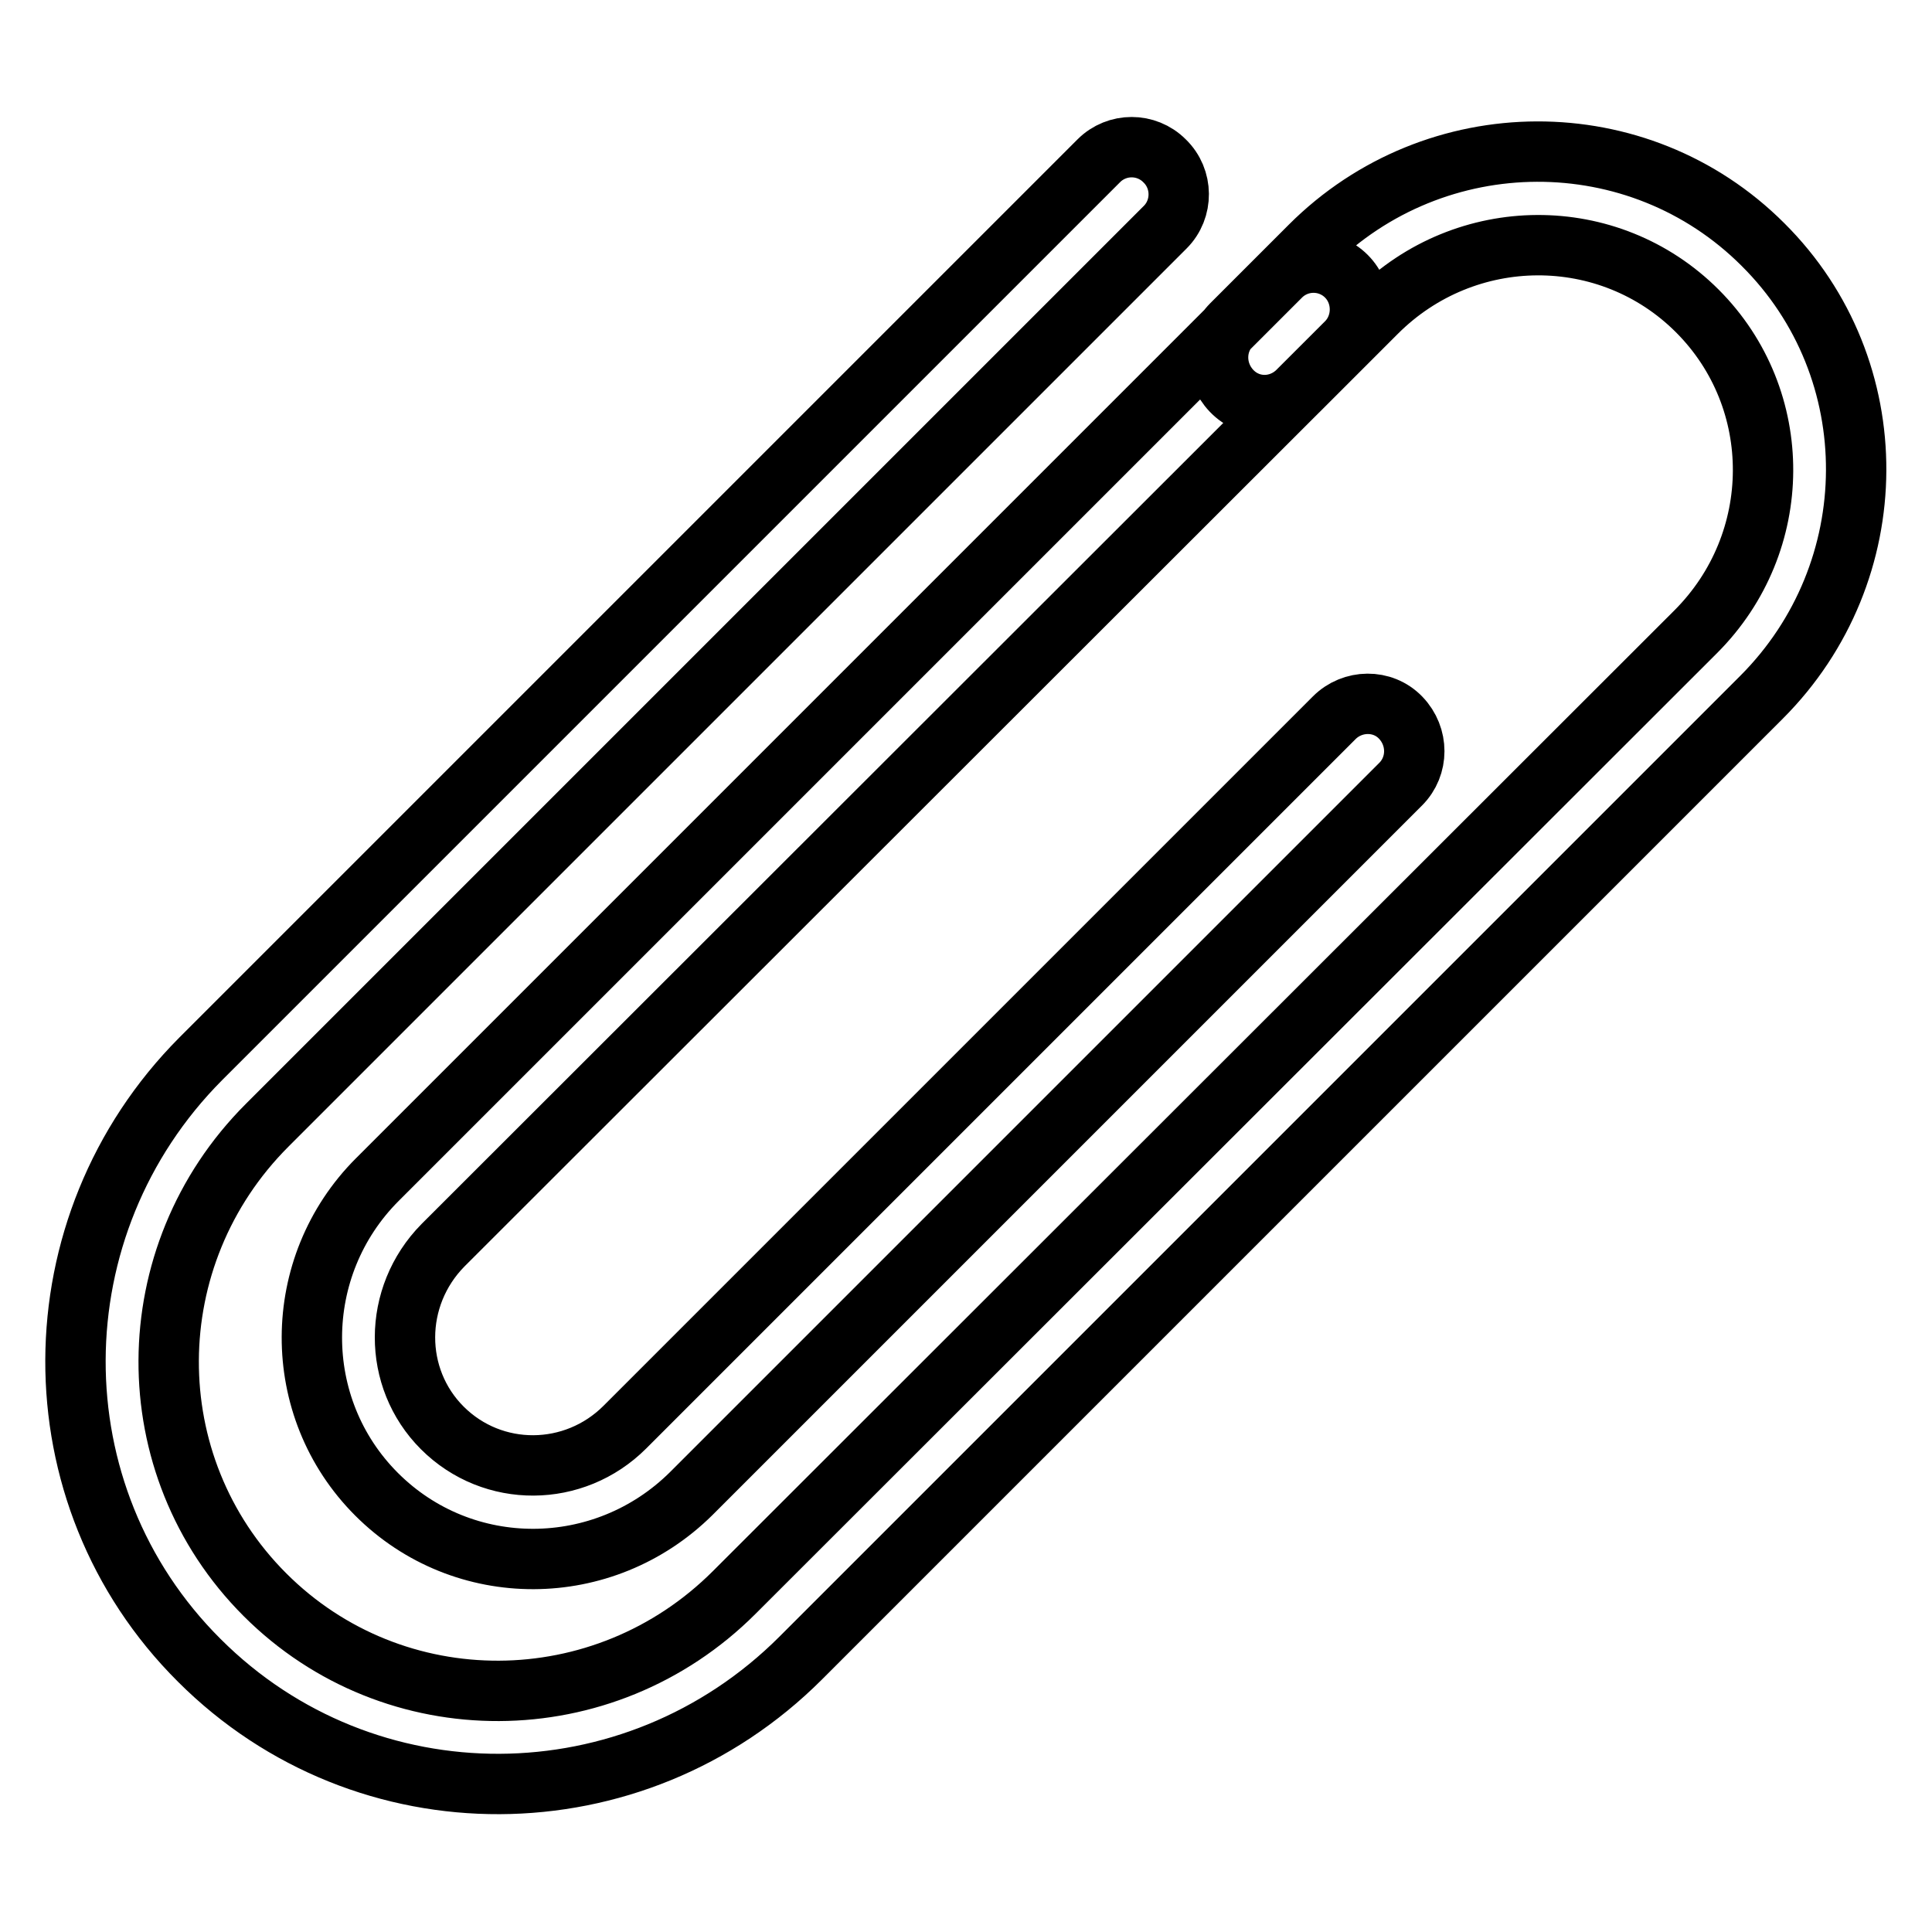
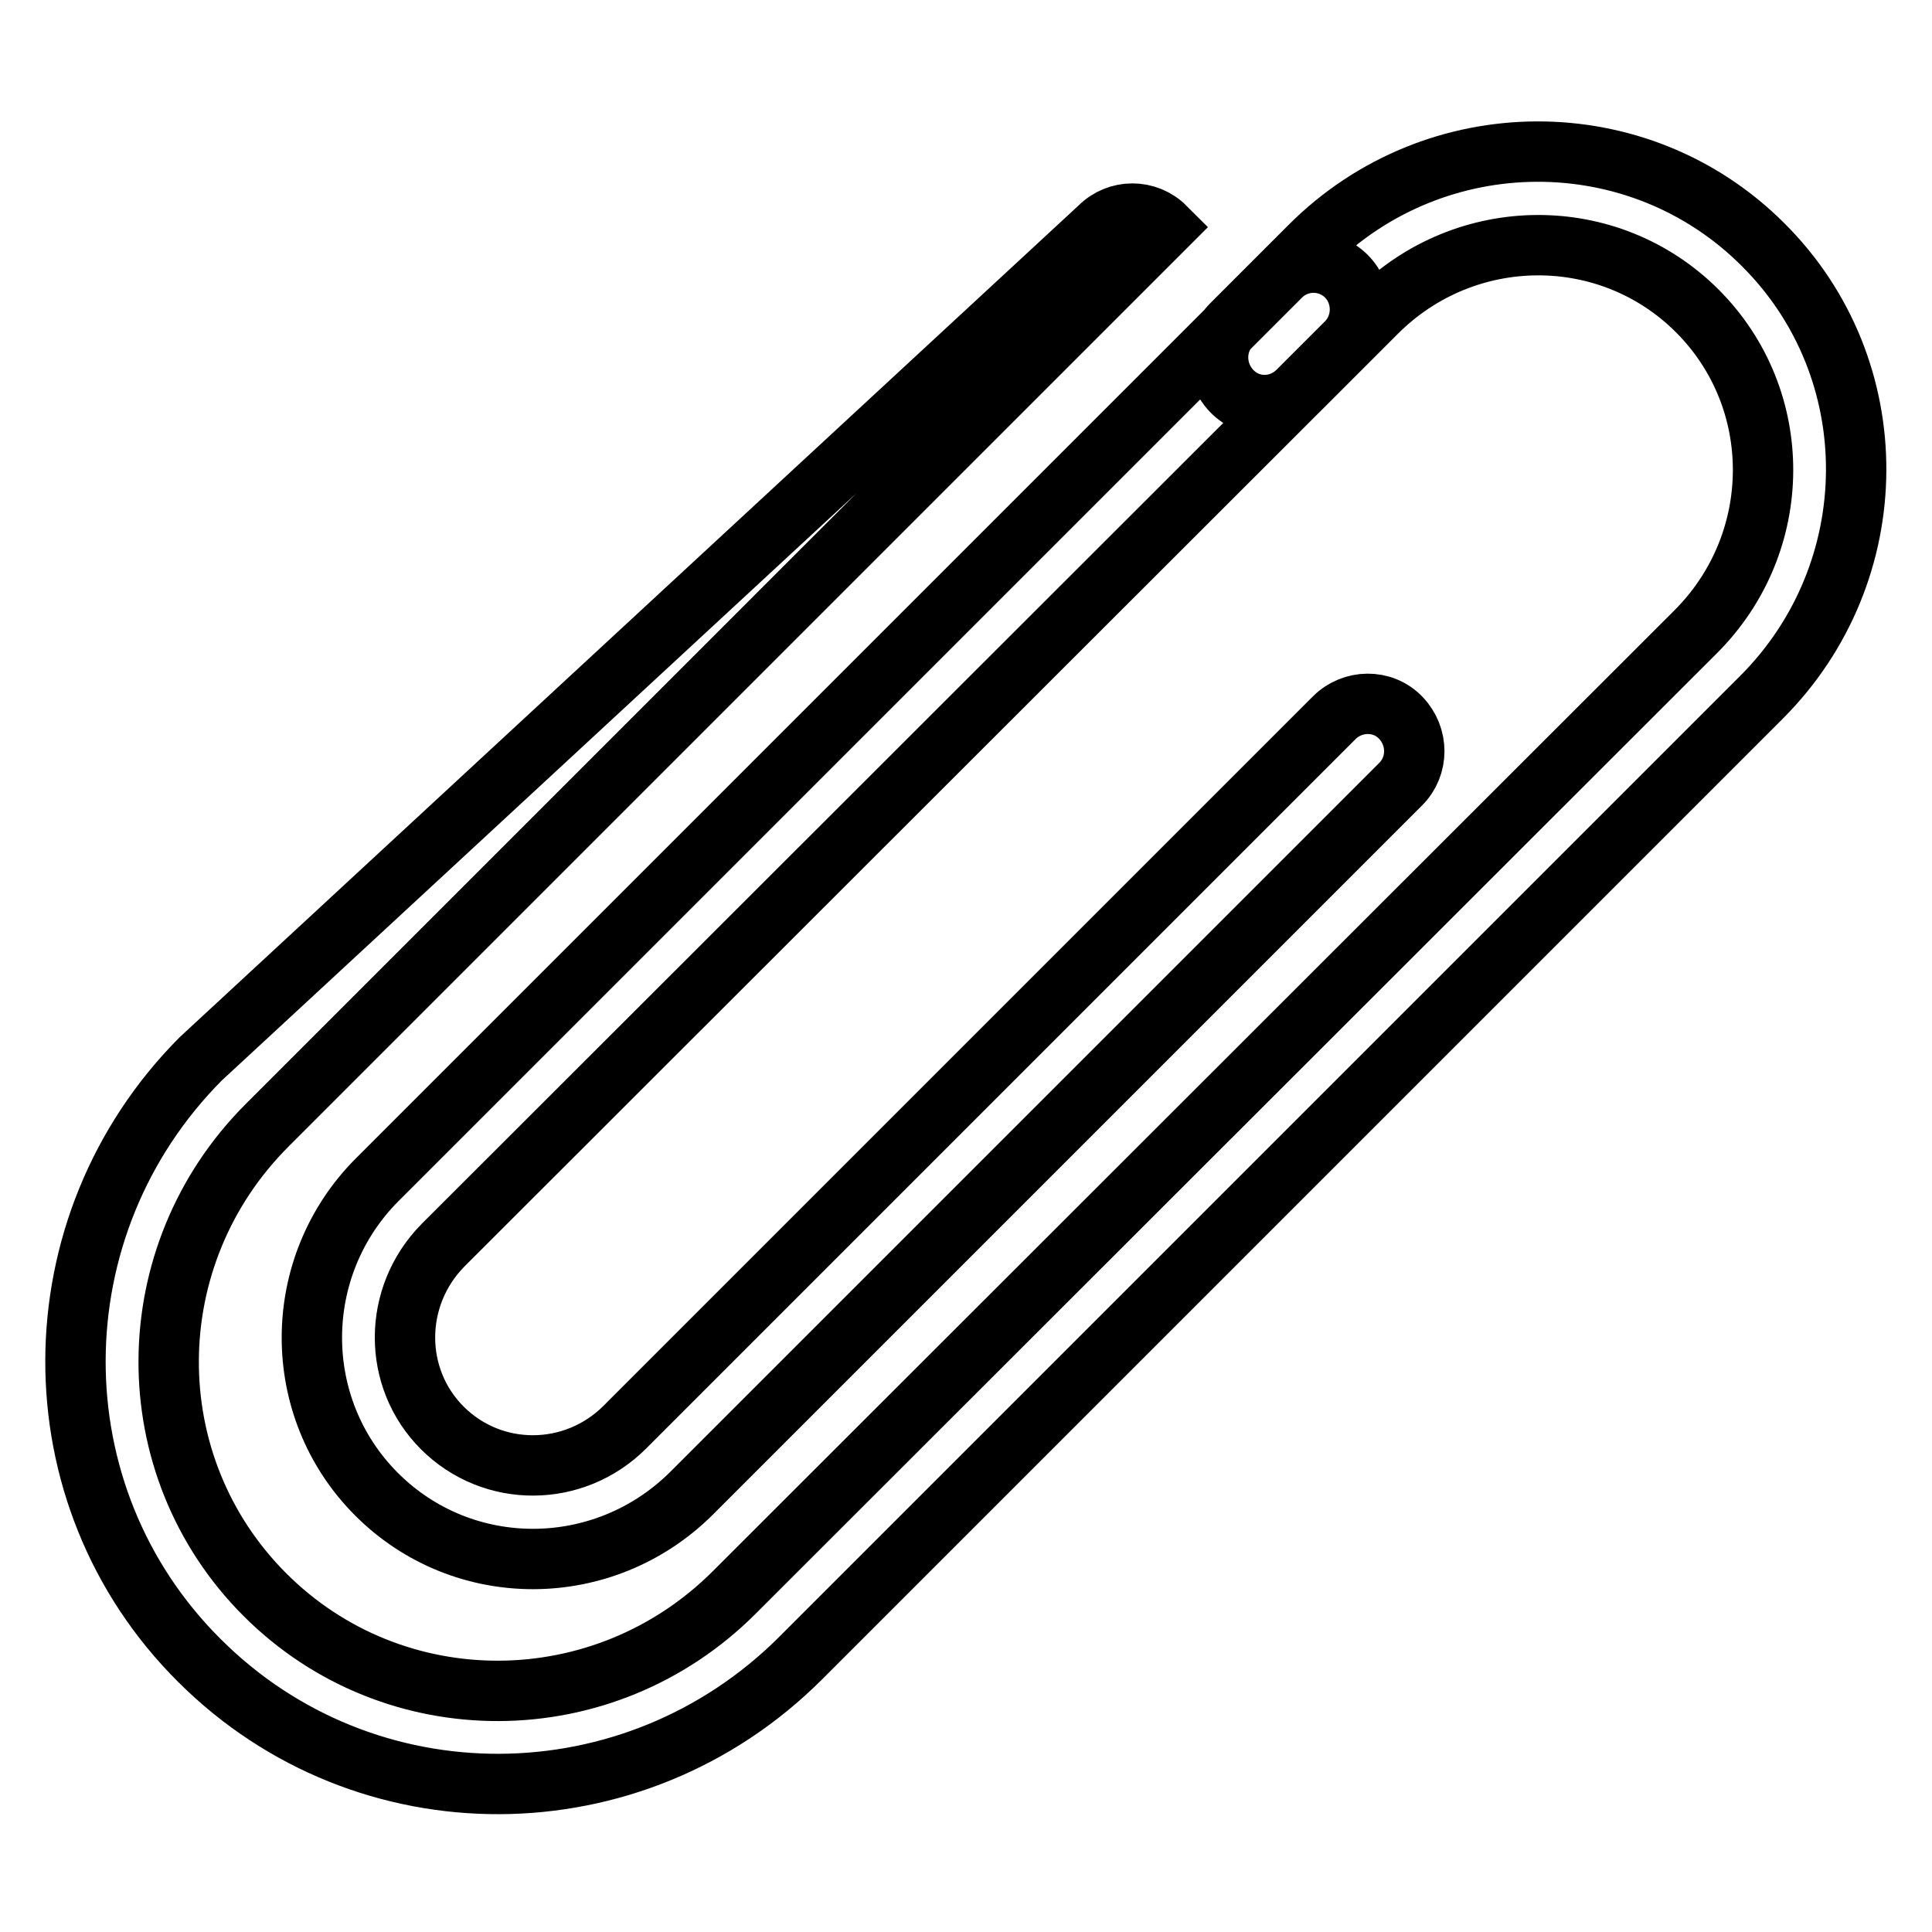
<svg xmlns="http://www.w3.org/2000/svg" version="1.1" x="0px" y="0px" viewBox="0 0 256 256" enable-background="new 0 0 256 256" xml:space="preserve">
  <g>
-     <path stroke-width="8" fill-opacity="0" stroke="#000000" d="M172,51.8l10.4-10.4c11.8-11.8,30.8-11.9,42.5-0.2c11.7,11.7,11.6,30.7-0.2,42.5L97.3,211 c-17.3,17.3-45.1,17.4-62.2,0.3c-17.1-17.1-17-44.9,0.3-62.2L154.4,30.1c2.4-2.4,2.4-6.4-0.1-8.8c-2.4-2.4-6.3-2.4-8.7,0 L26.6,140.3C4.6,162.4,4.4,198.1,26.4,220c22,22,57.6,21.8,79.7-0.3L233.4,92.4c16.6-16.6,16.8-43.5,0.2-60 c-16.5-16.5-43.4-16.4-60,0.2l-10.4,10.4c-2.4,2.4-2.4,6.3,0,8.8C165.6,54.3,169.5,54.3,172,51.8C172,51.9,172,51.9,172,51.8 L172,51.8z M176.8,95.1l-94,94c-6.7,6.7-17.5,6.8-24.2,0.1c-6.6-6.6-6.6-17.4,0.1-24.2L178.4,45.4c2.4-2.4,2.4-6.4,0-8.8 c-2.4-2.4-6.3-2.4-8.7,0L50,156.3c-11.5,11.5-11.6,30.2-0.1,41.7c11.5,11.5,30.1,11.4,41.7-0.1l94-94c2.4-2.4,2.4-6.3,0-8.8 S179.2,92.7,176.8,95.1C176.8,95.1,176.8,95.1,176.8,95.1L176.8,95.1z" />
+     <path stroke-width="8" fill-opacity="0" stroke="#000000" d="M172,51.8l10.4-10.4c11.8-11.8,30.8-11.9,42.5-0.2c11.7,11.7,11.6,30.7-0.2,42.5L97.3,211 c-17.3,17.3-45.1,17.4-62.2,0.3c-17.1-17.1-17-44.9,0.3-62.2L154.4,30.1c-2.4-2.4-6.3-2.4-8.7,0 L26.6,140.3C4.6,162.4,4.4,198.1,26.4,220c22,22,57.6,21.8,79.7-0.3L233.4,92.4c16.6-16.6,16.8-43.5,0.2-60 c-16.5-16.5-43.4-16.4-60,0.2l-10.4,10.4c-2.4,2.4-2.4,6.3,0,8.8C165.6,54.3,169.5,54.3,172,51.8C172,51.9,172,51.9,172,51.8 L172,51.8z M176.8,95.1l-94,94c-6.7,6.7-17.5,6.8-24.2,0.1c-6.6-6.6-6.6-17.4,0.1-24.2L178.4,45.4c2.4-2.4,2.4-6.4,0-8.8 c-2.4-2.4-6.3-2.4-8.7,0L50,156.3c-11.5,11.5-11.6,30.2-0.1,41.7c11.5,11.5,30.1,11.4,41.7-0.1l94-94c2.4-2.4,2.4-6.3,0-8.8 S179.2,92.7,176.8,95.1C176.8,95.1,176.8,95.1,176.8,95.1L176.8,95.1z" />
  </g>
</svg>